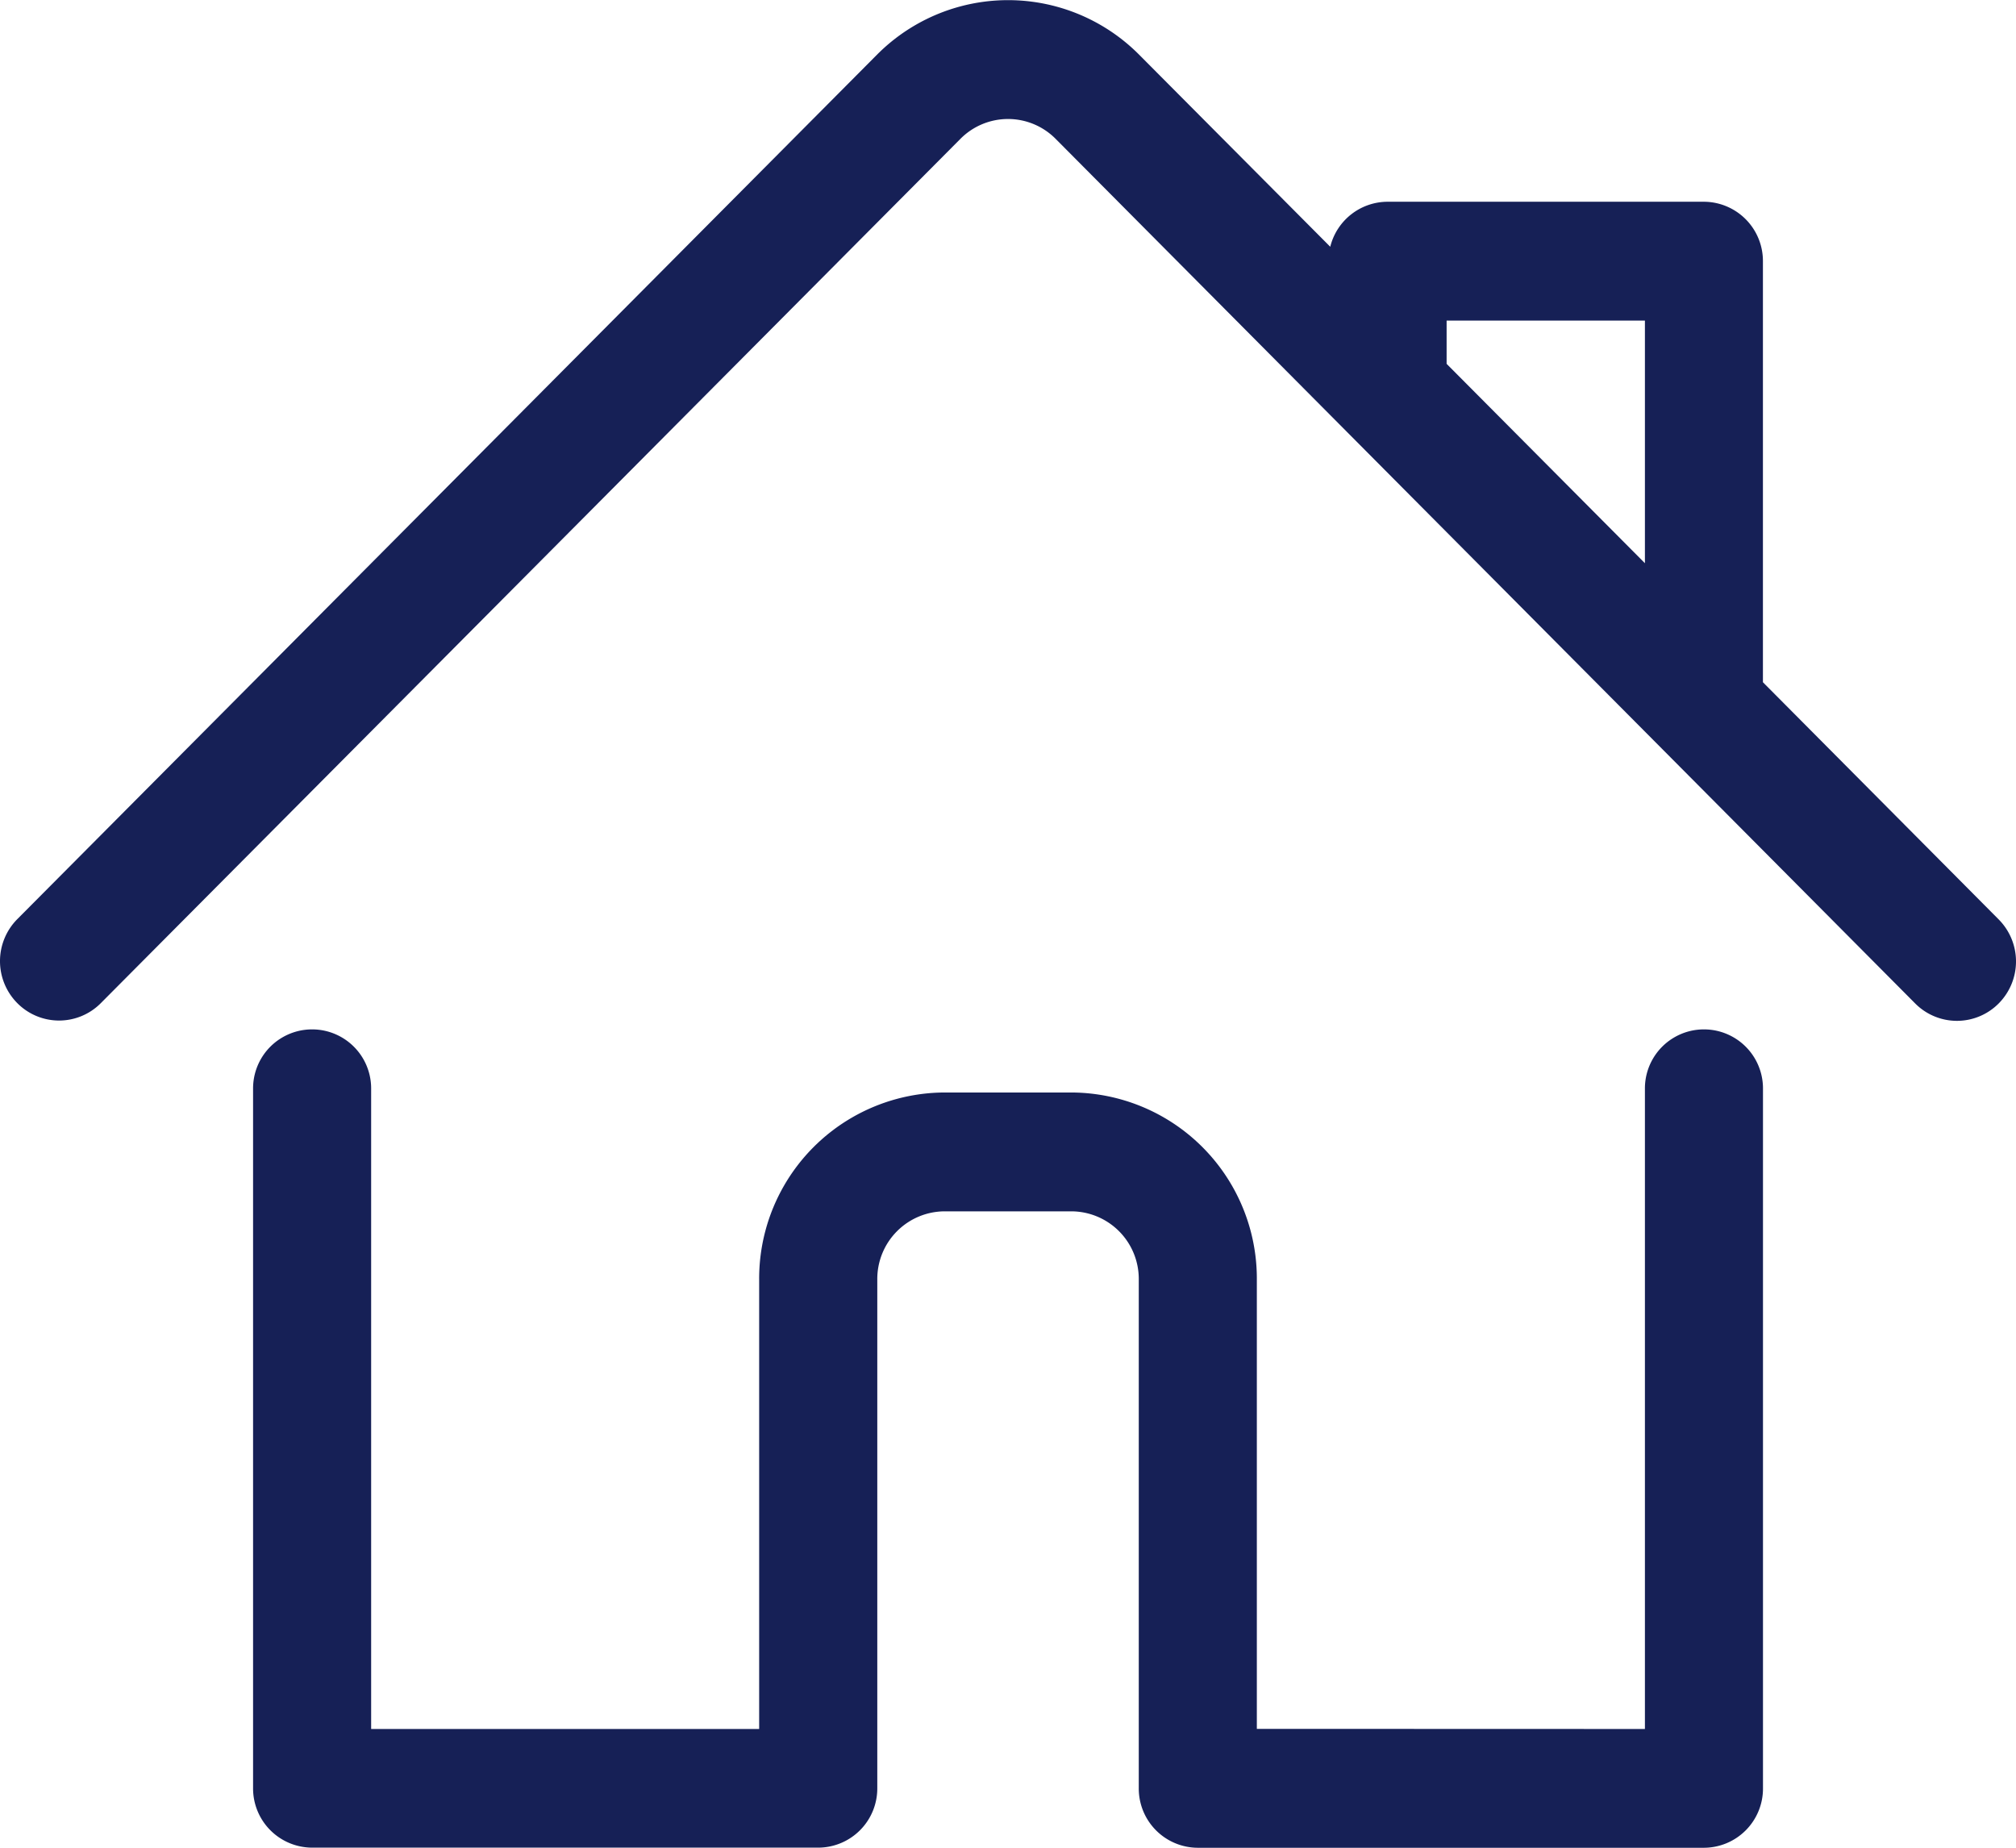
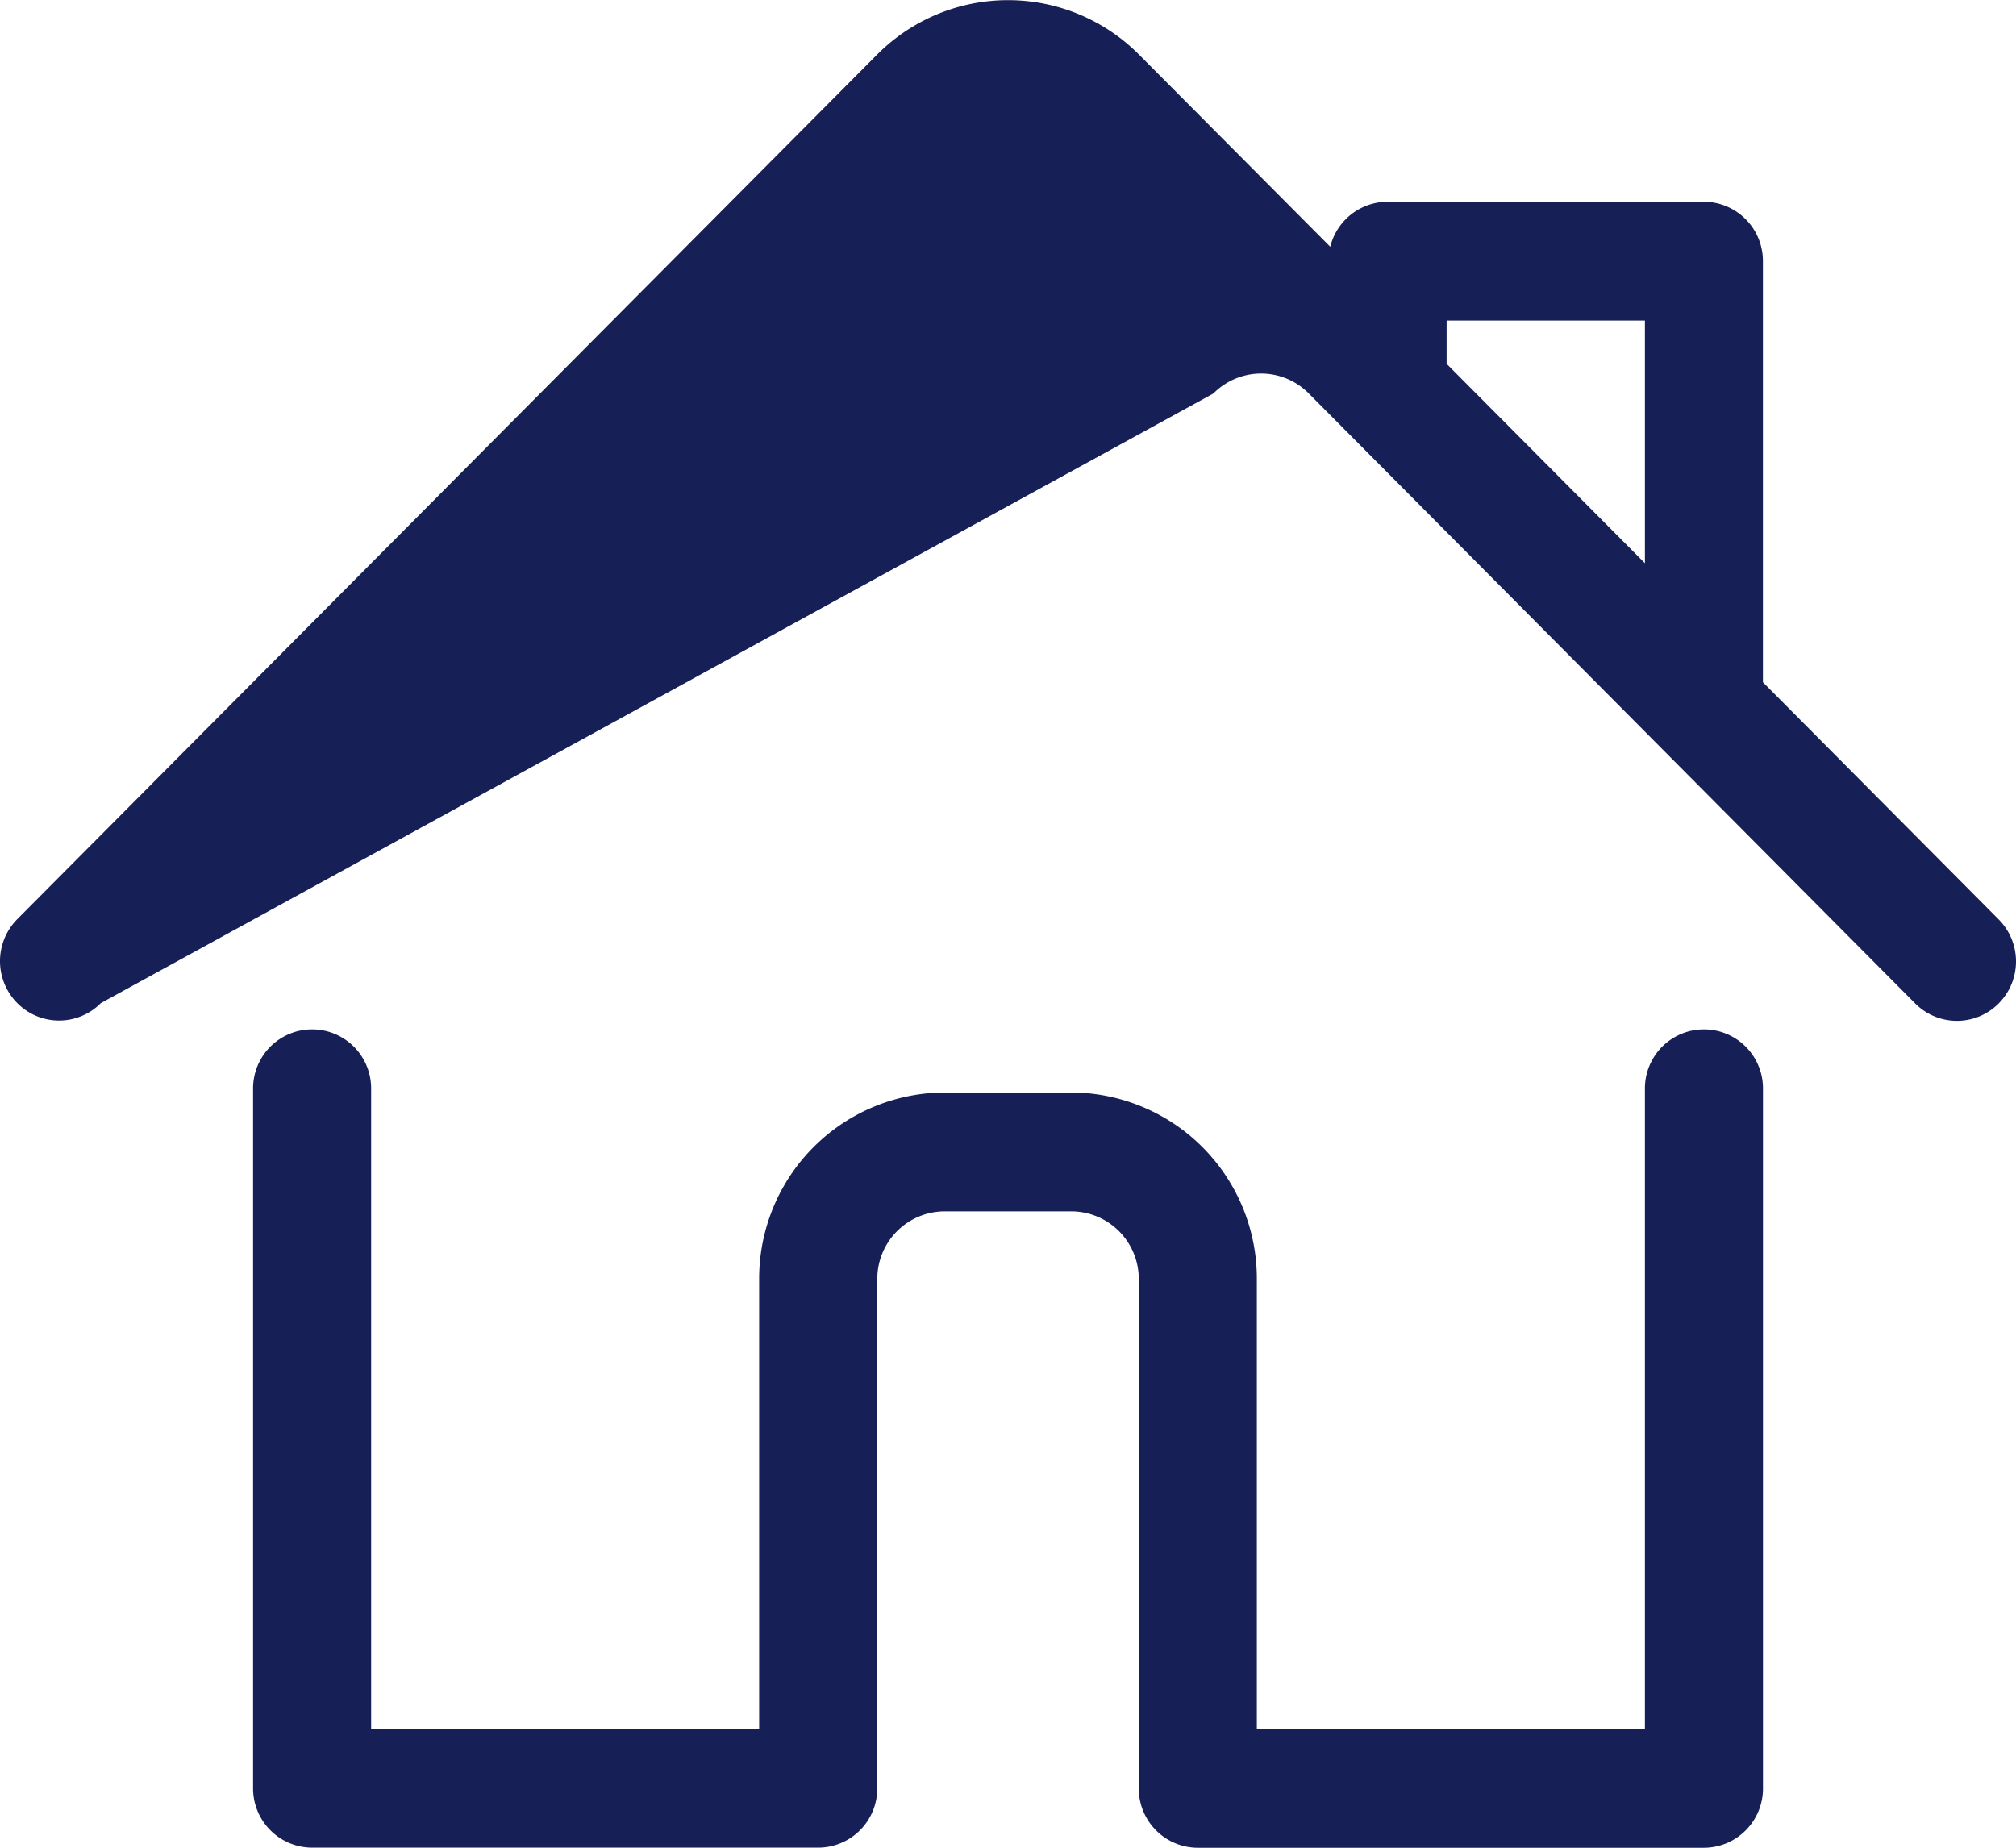
<svg xmlns="http://www.w3.org/2000/svg" width="33.091" height="30.333" viewBox="0 0 33.091 30.333">
  <defs>
    <style>.a{fill:#162056;fill-rule:evenodd;}</style>
  </defs>
-   <path class="a" d="M74.835,613.051a.972.972,0,0,1,.941-.739h5.192a.973.973,0,0,1,.969.976V620.2l3.87,3.894a.979.979,0,0,1,0,1.379.965.965,0,0,1-1.371,0l-4.154-4.179h0l-5.192-5.223h0l-4.761-4.79a1.1,1.1,0,0,0-1.566,0L54.655,625.468a.965.965,0,0,1-1.371,0,.979.979,0,0,1,0-1.379L67.393,609.9a3.032,3.032,0,0,1,4.307,0Zm1.91,1.922L80,618.246v-3.983H76.745ZM80,637.384V626.868a.969.969,0,1,1,1.938,0v11.491a.972.972,0,0,1-.969.975H72.661a.972.972,0,0,1-.969-.975V630a1.11,1.11,0,0,0-1.108-1.114H68.507A1.11,1.11,0,0,0,67.4,630v8.357a.972.972,0,0,1-.969.975H58.123a.972.972,0,0,1-.969-.975V626.868a.969.969,0,1,1,1.938,0v10.516h6.369V630a3.055,3.055,0,0,1,3.046-3.065h2.077A3.055,3.055,0,0,1,73.63,630v7.382Z" transform="translate(-53 -609)" />
+   <path class="a" d="M74.835,613.051a.972.972,0,0,1,.941-.739h5.192a.973.973,0,0,1,.969.976V620.2l3.87,3.894a.979.979,0,0,1,0,1.379.965.965,0,0,1-1.371,0h0l-5.192-5.223h0l-4.761-4.79a1.1,1.1,0,0,0-1.566,0L54.655,625.468a.965.965,0,0,1-1.371,0,.979.979,0,0,1,0-1.379L67.393,609.9a3.032,3.032,0,0,1,4.307,0Zm1.91,1.922L80,618.246v-3.983H76.745ZM80,637.384V626.868a.969.969,0,1,1,1.938,0v11.491a.972.972,0,0,1-.969.975H72.661a.972.972,0,0,1-.969-.975V630a1.11,1.11,0,0,0-1.108-1.114H68.507A1.11,1.11,0,0,0,67.4,630v8.357a.972.972,0,0,1-.969.975H58.123a.972.972,0,0,1-.969-.975V626.868a.969.969,0,1,1,1.938,0v10.516h6.369V630a3.055,3.055,0,0,1,3.046-3.065h2.077A3.055,3.055,0,0,1,73.63,630v7.382Z" transform="translate(-53 -609)" />
</svg>